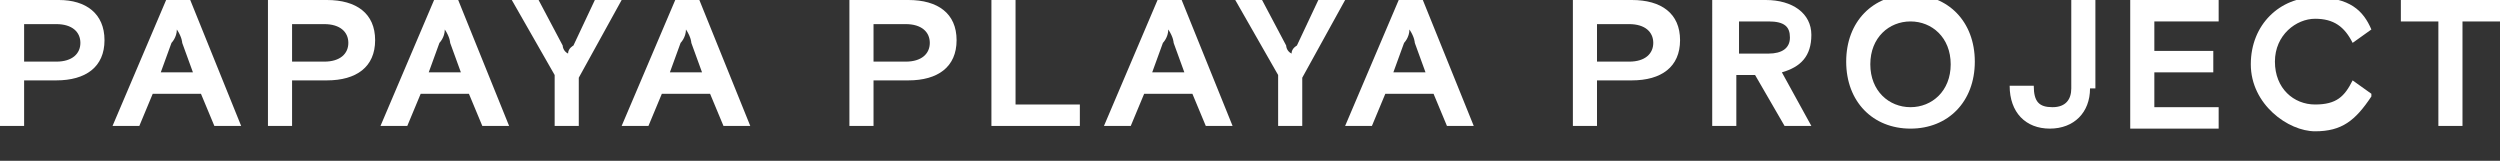
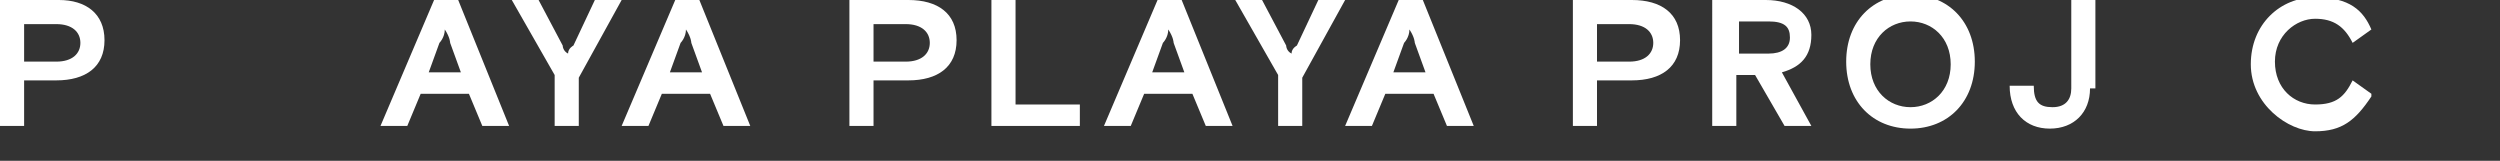
<svg xmlns="http://www.w3.org/2000/svg" id="Layer_1" version="1.1" viewBox="0 0 93.3 6">
  <rect x="0" y="0" width="93.3" height="6" fill="#333333" stroke="none" />
  <defs>
    <style>
      .st0 {
        fill: #fff;
      }
    </style>
  </defs>
  <path class="st0" d="M0,0h2.2C3.2,0,3.9.5,3.9,1.5s-.7,1.5-1.8,1.5H.9v1.7h-.9S0,0,0,0ZM.9,2.3h1.2c.6,0,.9-.3.9-.7s-.3-.7-.9-.7H.9v1.5h0Z" />
-   <path class="st0" d="M6.2,0h.9l1.9,4.7h-1l-.5-1.2h-1.8l-.5,1.2h-1L6.2,0h0ZM6,2.7h1.2l-.4-1.1s0-.2-.2-.5c0,.3-.2.5-.2.5l-.4,1.1h0Z" />
-   <path class="st0" d="M10,0h2.2c1.1,0,1.8.5,1.8,1.5s-.7,1.5-1.8,1.5h-1.3v1.7h-.9s0-4.7,0-4.7ZM10.9,2.3h1.2c.6,0,.9-.3.9-.7s-.3-.7-.9-.7h-1.2v1.5h0Z" />
  <path class="st0" d="M16.2,0h.9l1.9,4.7h-1l-.5-1.2h-1.8l-.5,1.2h-1L16.2,0h0ZM16,2.7h1.2l-.4-1.1s0-.2-.2-.5c0,.3-.2.5-.2.5l-.4,1.1h0Z" />
  <path class="st0" d="M21.6,4.7h-.9v-1.9L19.1,0h1l.9,1.7s0,.2.2.3c0-.2.2-.3.2-.3L22.2,0h1l-1.6,2.9v1.9h0Z" />
  <path class="st0" d="M25.2,0h.9l1.9,4.7h-1l-.5-1.2h-1.8l-.5,1.2h-1L25.2,0h0ZM25,2.7h1.2l-.4-1.1s0-.2-.2-.5c0,.3-.2.5-.2.5l-.4,1.1h0Z" />
  <path class="st0" d="M31.7,0h2.2c1.1,0,1.8.5,1.8,1.5s-.7,1.5-1.8,1.5h-1.3v1.7h-.9V0ZM32.6,2.3h1.2c.6,0,.9-.3.9-.7s-.3-.7-.9-.7h-1.2v1.5h0Z" />
  <path class="st0" d="M37,0h.9v3.9h2.4v.8h-3.3V0Z" />
  <path class="st0" d="M43.2,0h.9l1.9,4.7h-1l-.5-1.2h-1.8l-.5,1.2h-1L43.2,0h0ZM43,2.7h1.2l-.4-1.1s0-.2-.2-.5c0,.3-.2.5-.2.5l-.4,1.1h0Z" />
  <path class="st0" d="M48.6,4.7h-.9v-1.9L46.1,0h1l.9,1.7s0,.2.2.3c0-.2.2-.3.2-.3L49.2,0h1l-1.6,2.9v1.9h0Z" />
  <path class="st0" d="M52.2,0h.9l1.9,4.7h-1l-.5-1.2h-1.8l-.5,1.2h-1L52.2,0h0ZM52,2.7h1.2l-.4-1.1s0-.2-.2-.5c0,.3-.2.5-.2.5l-.4,1.1h0Z" />
  <path class="st0" d="M58.7,0h2.2c1.1,0,1.8.5,1.8,1.5s-.7,1.5-1.8,1.5h-1.3v1.7h-.9V0ZM59.6,2.3h1.2c.6,0,.9-.3.9-.7s-.3-.7-.9-.7h-1.2v1.5h0Z" />
  <path class="st0" d="M65.6,2.8h-.8v1.9h-.9V0h2c1,0,1.7.5,1.7,1.3s-.4,1.2-1.1,1.4l1.1,2h-1l-1.1-1.9h0ZM64.9,2h1.1c.5,0,.8-.2.8-.6s-.2-.6-.8-.6h-1.1v1.2h0Z" />
  <path class="st0" d="M71.3,4.8c-1.4,0-2.4-1-2.4-2.5s1-2.5,2.4-2.5,2.4,1,2.4,2.5-1,2.5-2.4,2.5ZM72.8,2.4c0-1-.7-1.6-1.5-1.6s-1.5.6-1.5,1.6.7,1.6,1.5,1.6,1.5-.6,1.5-1.6Z" />
  <path class="st0" d="M78,3.3c0,.9-.6,1.5-1.5,1.5s-1.5-.6-1.5-1.6h.9c0,.6.2.8.7.8s.7-.3.7-.7V0h.9v3.3h0Z" />
-   <path class="st0" d="M79.5,0h3.3v.8h-2.4v1.1h2.2v.8h-2.2v1.3h2.4v.8h-3.3V0h0Z" />
  <path class="st0" d="M88.5,3.6c-.6.9-1.1,1.3-2.1,1.3s-2.4-1-2.4-2.5,1.1-2.5,2.4-2.5,1.8.5,2.1,1.2l-.7.5c-.3-.6-.7-.9-1.4-.9s-1.5.6-1.5,1.6.7,1.6,1.5,1.6,1.1-.3,1.4-.9l.7.5h0Z" />
-   <path class="st0" d="M89.5,0h3.8v.8h-1.4v3.9h-.9V.8h-1.4s0-.8,0-.8Z" />
</svg>